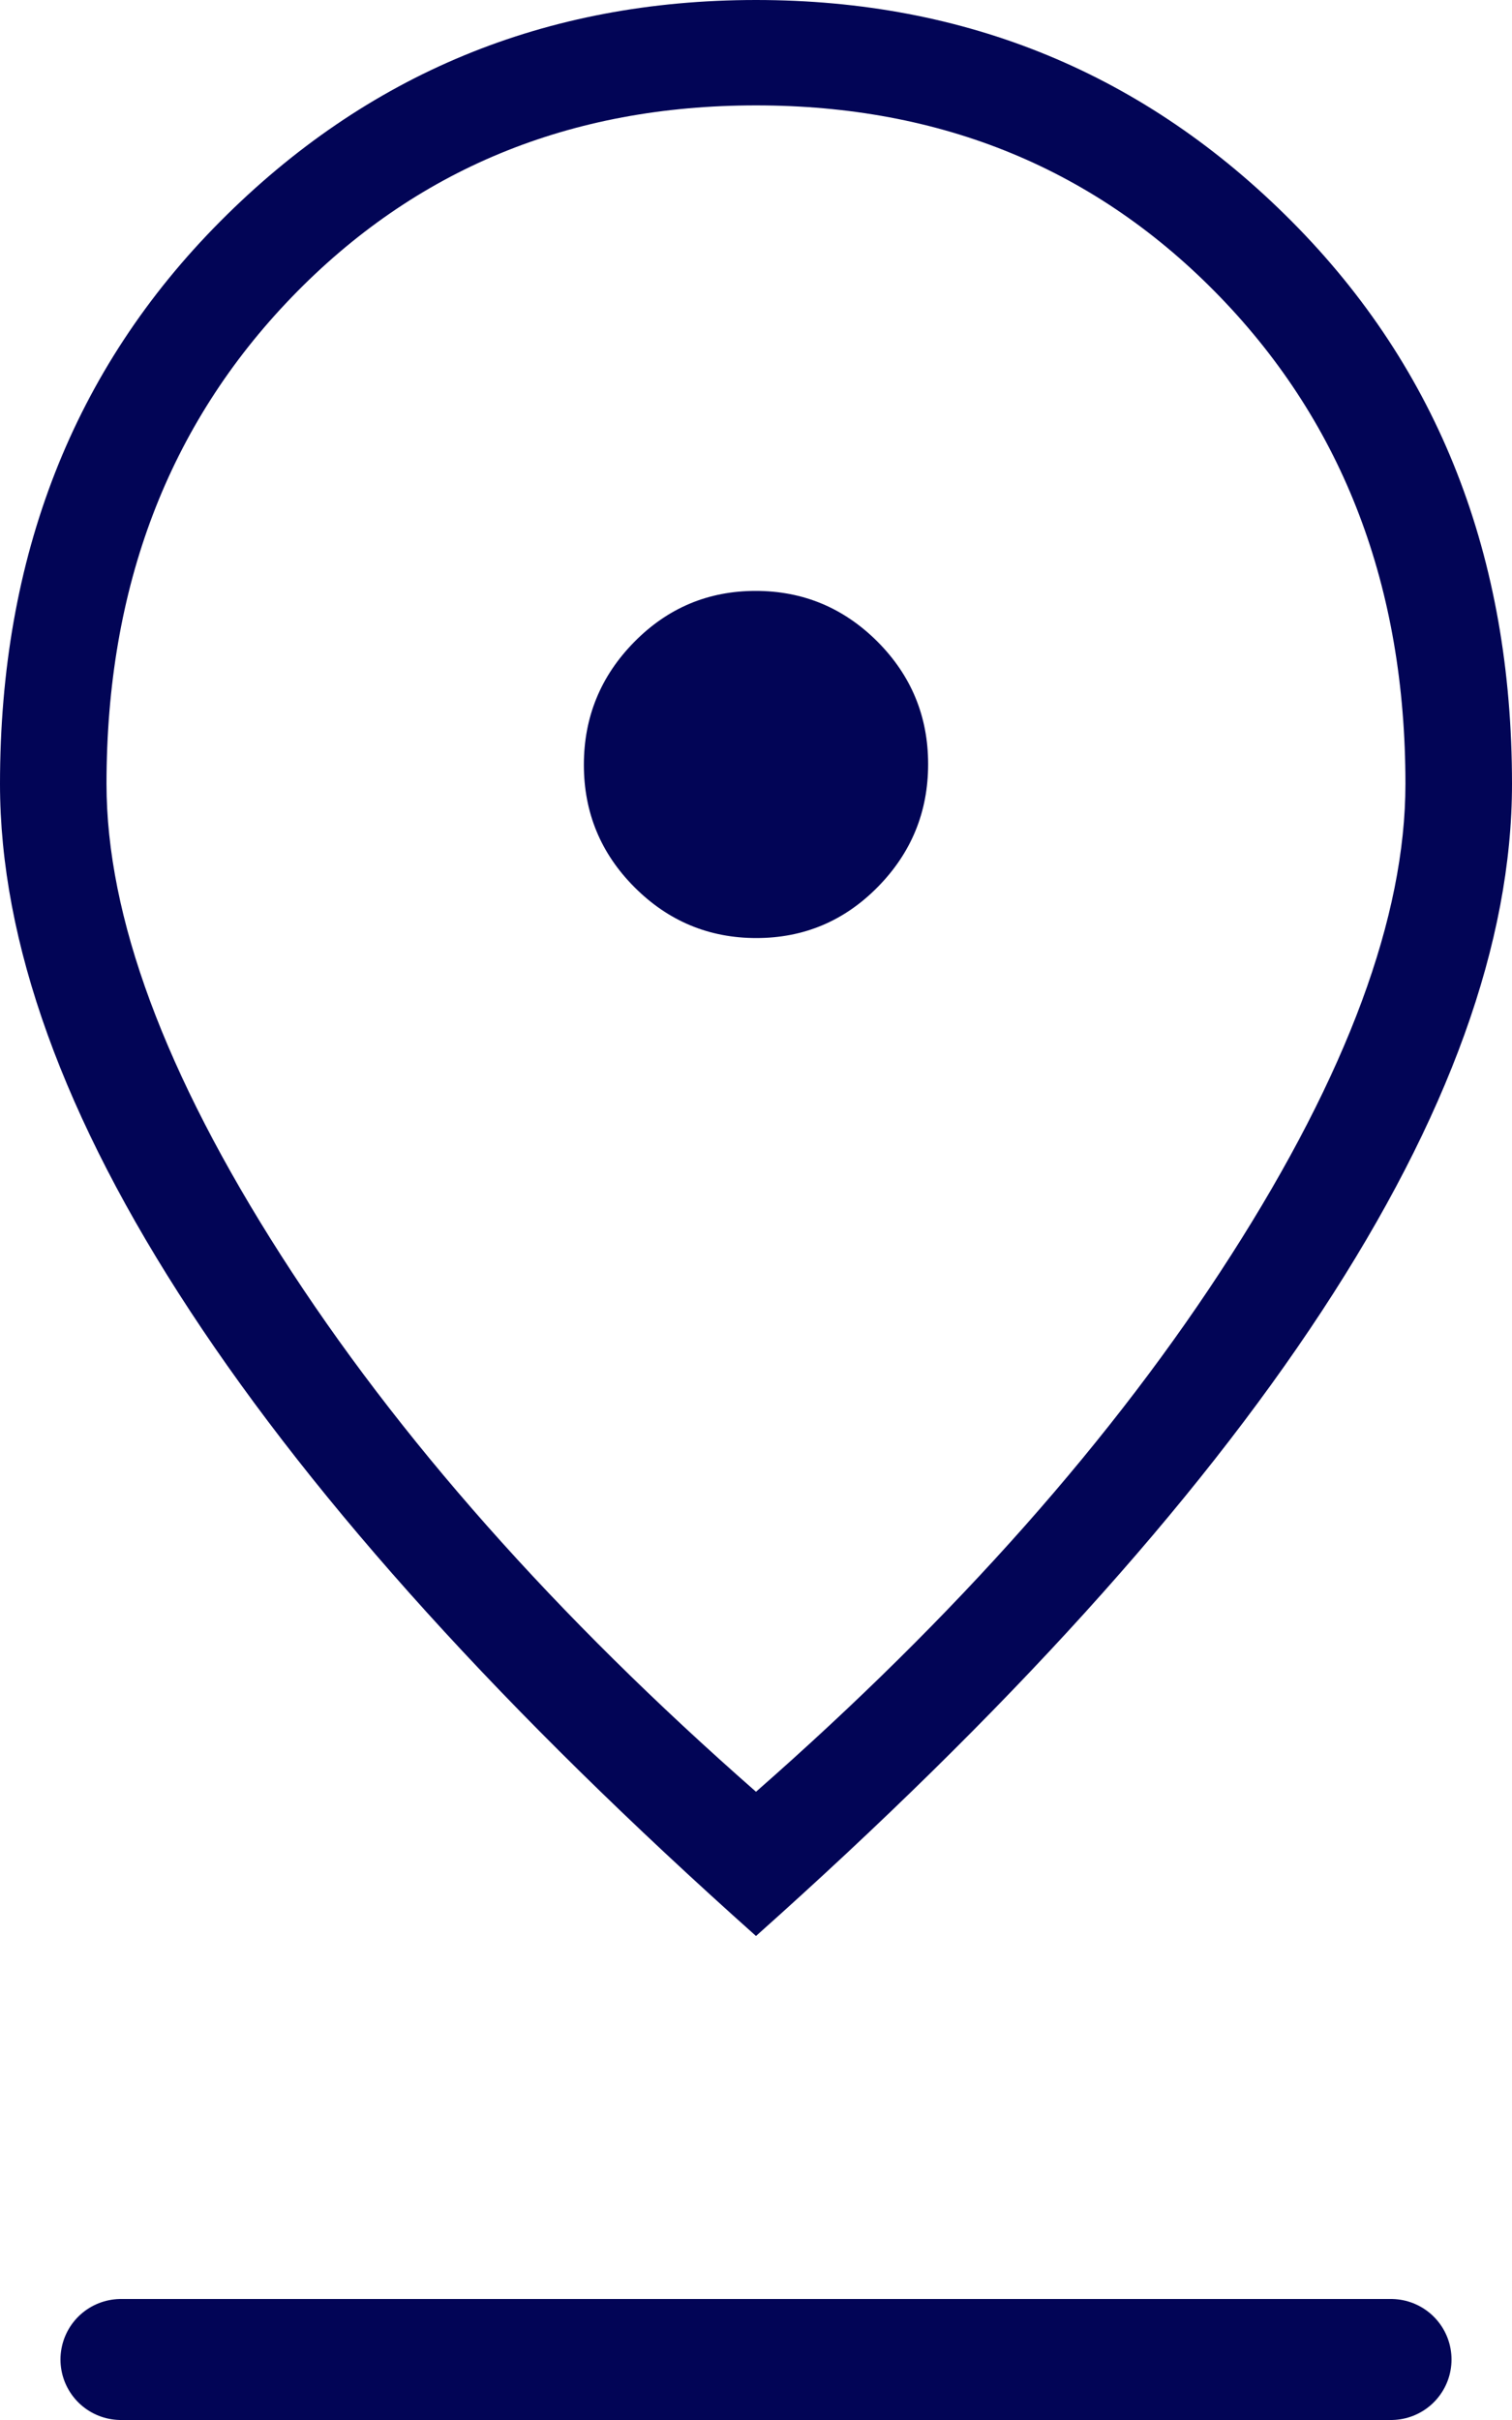
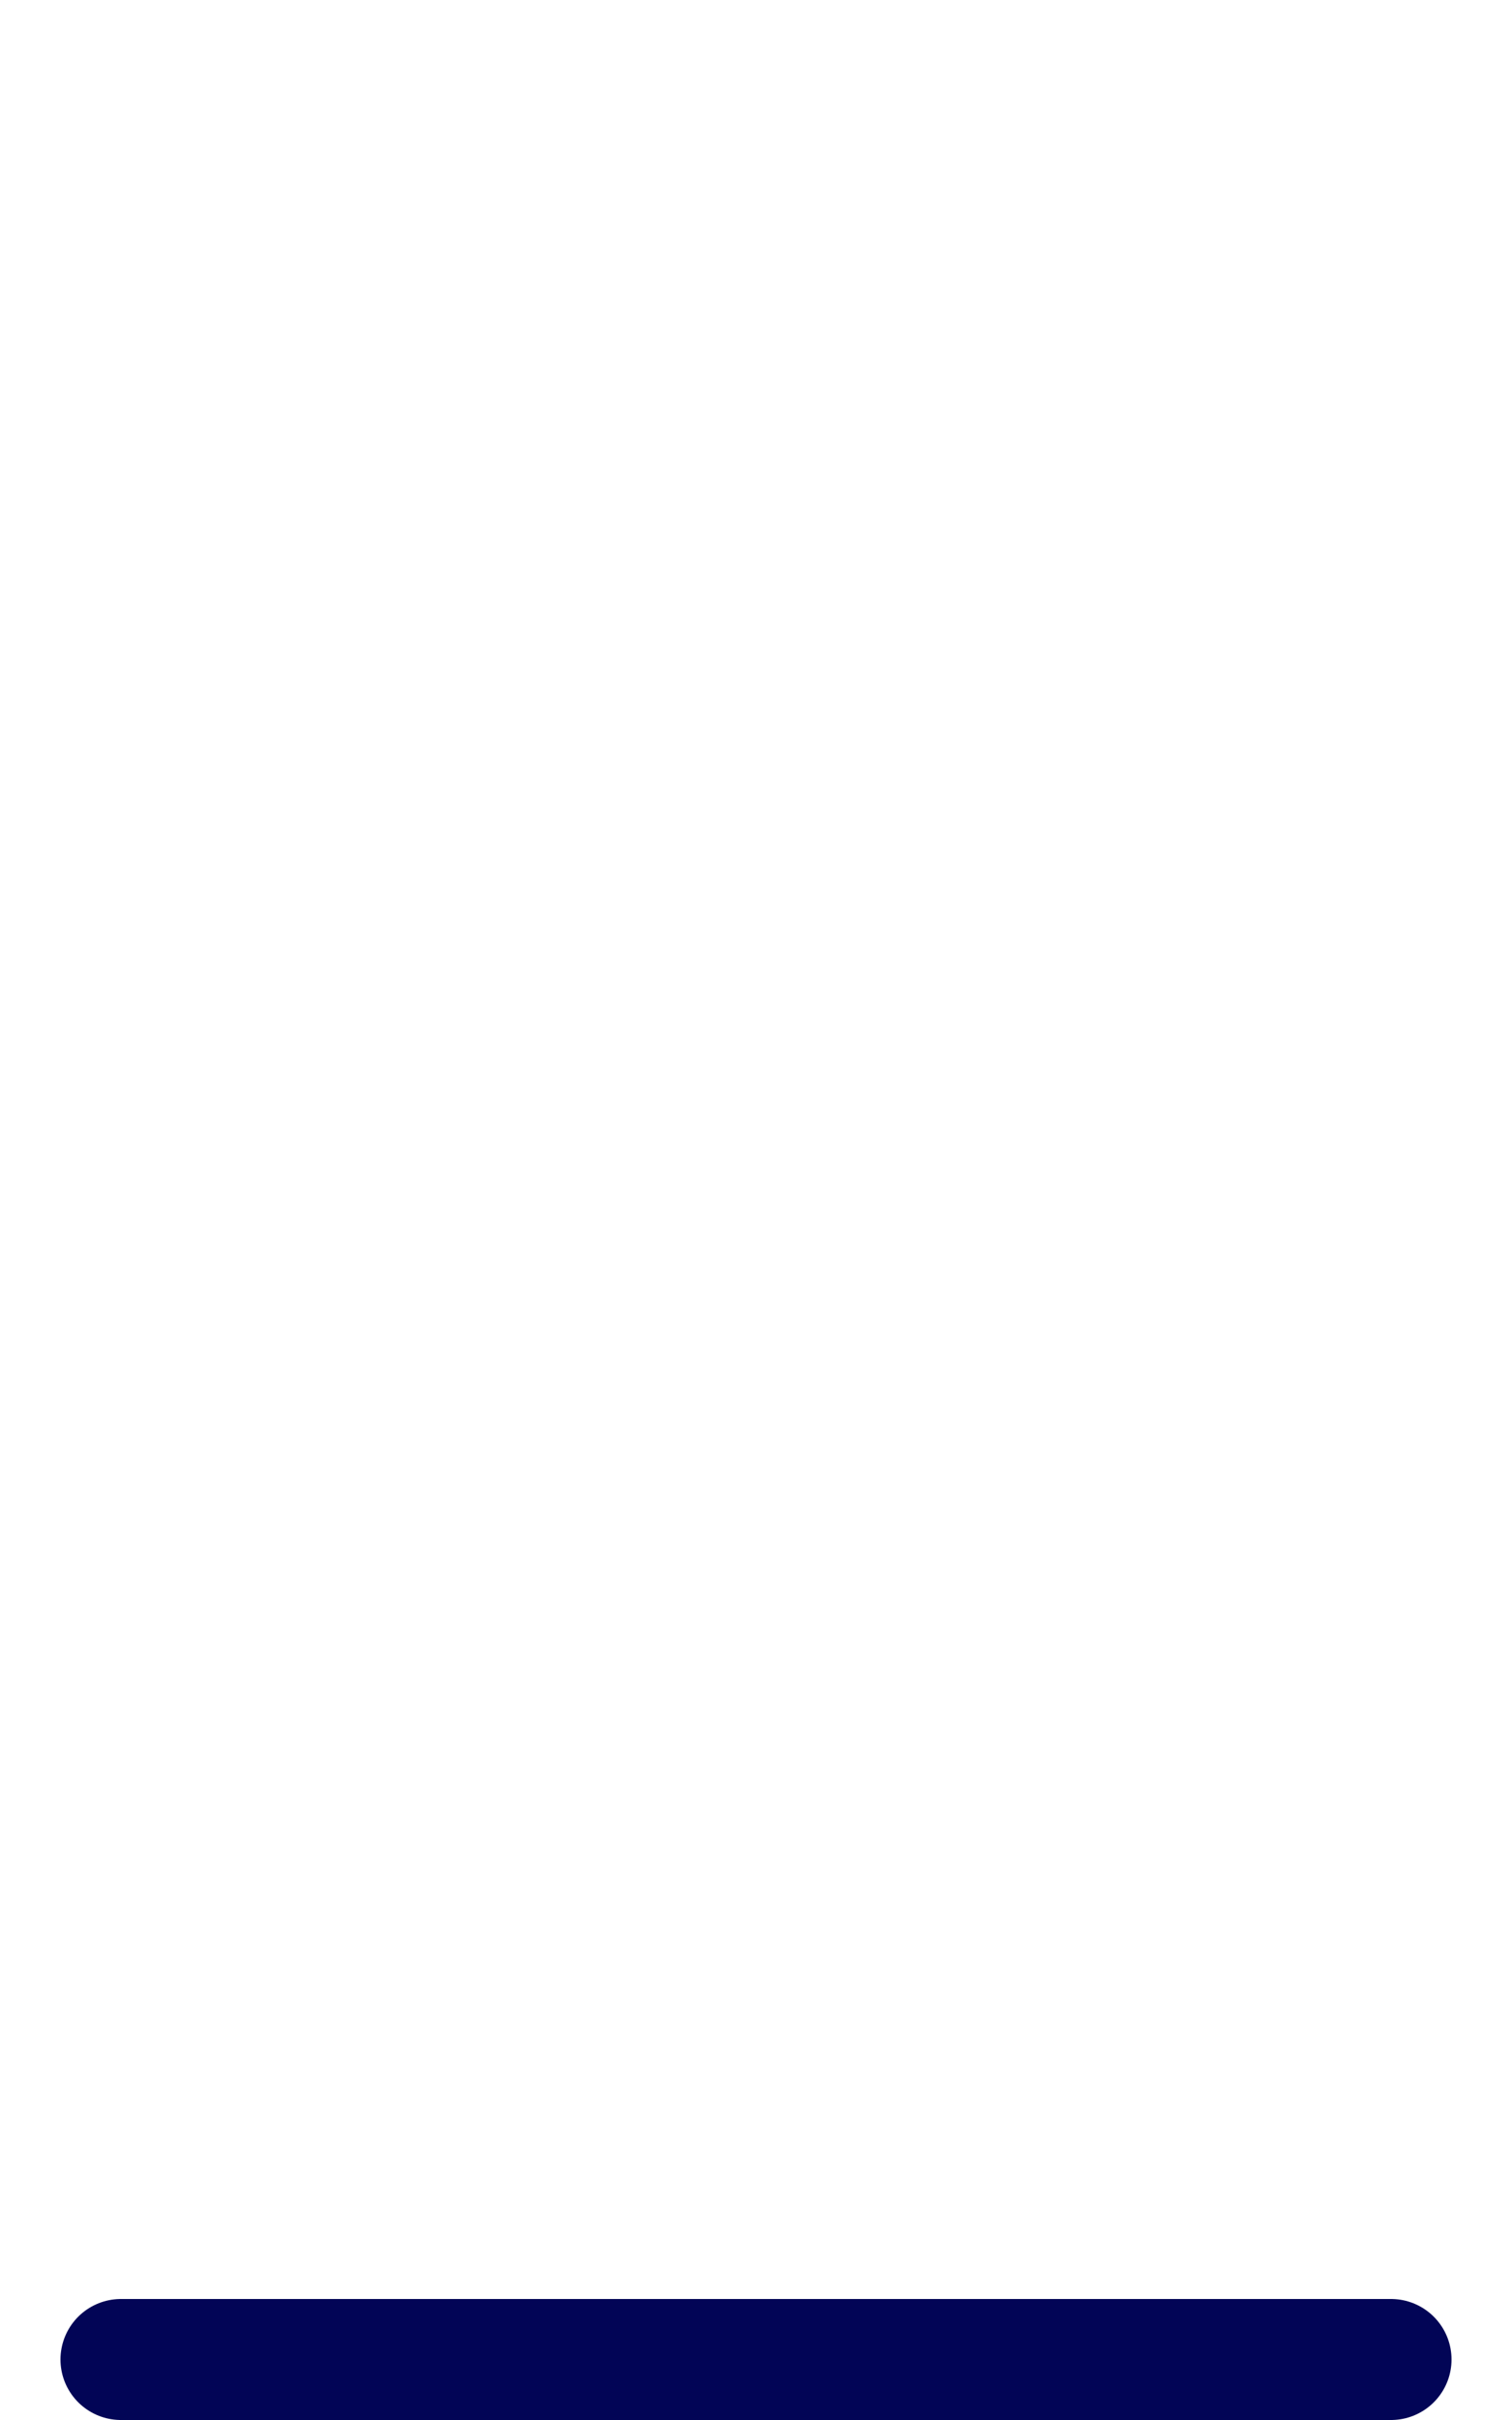
<svg xmlns="http://www.w3.org/2000/svg" width="25" height="40" viewBox="0 0 25 40" fill="none">
-   <path d="M12.506 15.505C13.29 15.505 13.96 15.223 14.514 14.66C15.068 14.097 15.346 13.421 15.346 12.63C15.346 11.839 15.066 11.165 14.508 10.605C13.949 10.047 13.278 9.767 12.494 9.767C11.71 9.767 11.04 10.049 10.486 10.612C9.932 11.175 9.654 11.851 9.654 12.642C9.654 13.433 9.934 14.107 10.492 14.666C11.051 15.225 11.722 15.505 12.506 15.505ZM12.5 29.616C15.811 26.711 18.428 23.756 20.352 20.752C22.276 17.748 23.238 15.15 23.238 12.957C23.238 9.708 22.218 7.027 20.178 4.913C18.137 2.799 15.578 1.742 12.5 1.742C9.422 1.742 6.862 2.799 4.822 4.913C2.782 7.027 1.761 9.708 1.761 12.957C1.761 15.15 2.724 17.748 4.648 20.752C6.572 23.756 9.189 26.711 12.5 29.616ZM12.5 32C8.36 28.309 5.242 24.867 3.146 21.674C1.049 18.481 0 15.575 0 12.957C0 9.2 1.213 6.102 3.64 3.661C6.067 1.22 9.02 0 12.5 0C15.98 0 18.933 1.22 21.36 3.661C23.787 6.102 25 9.2 25 12.957C25 15.575 23.951 18.481 21.854 21.674C19.758 24.867 16.64 28.309 12.5 32Z" fill="#020556" />
  <path d="M2 39L23 39" stroke="#020556" stroke-width="2" stroke-linecap="round" />
</svg>